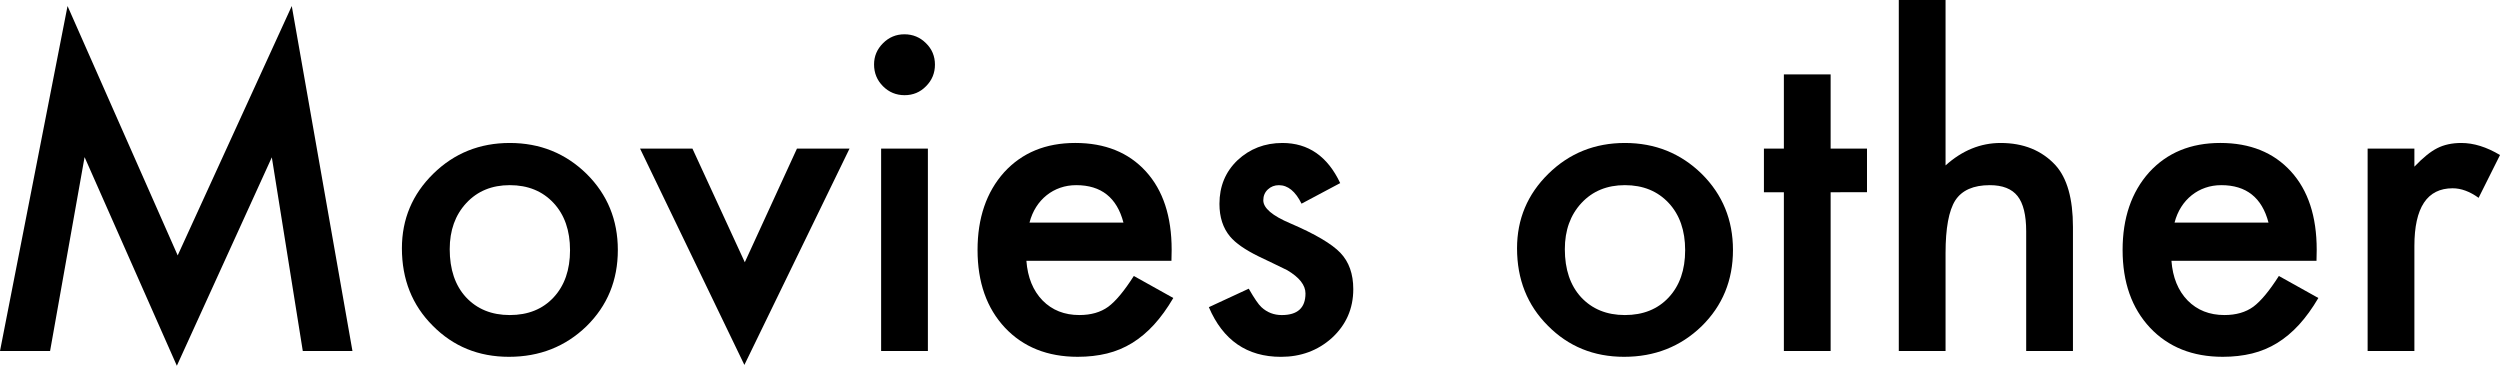
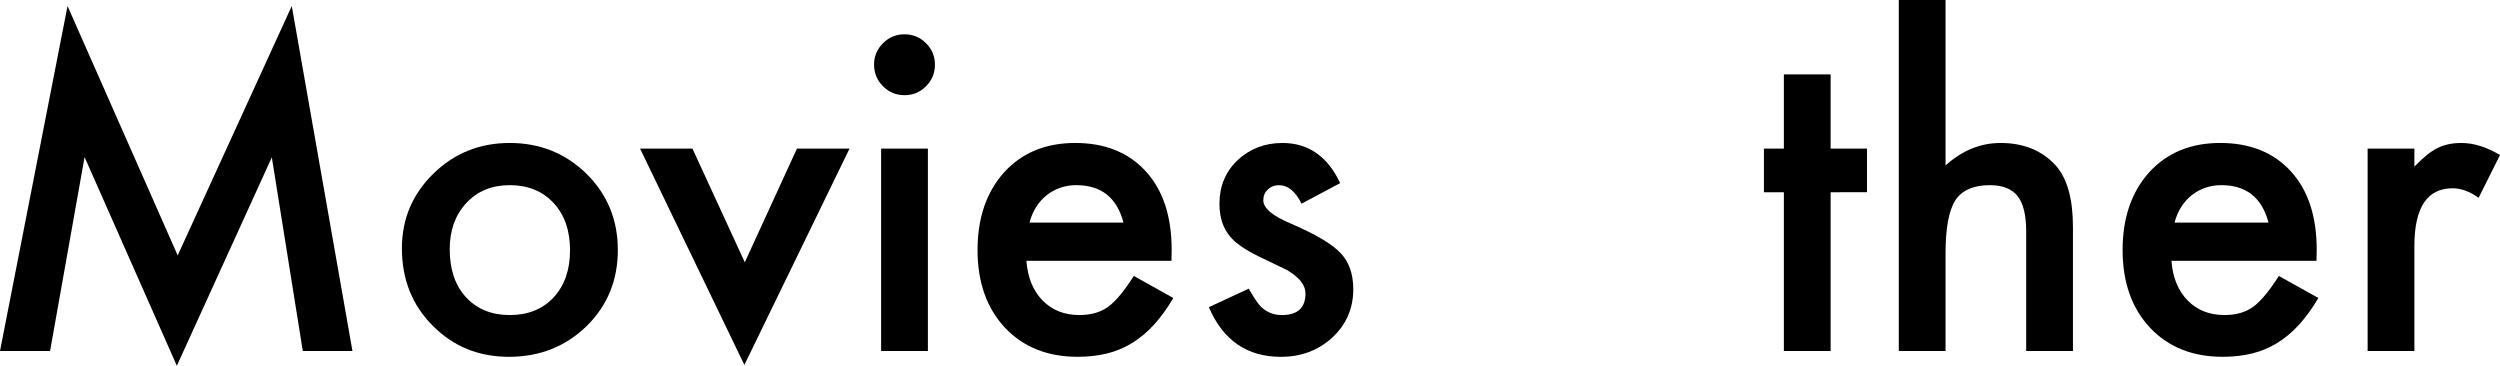
<svg xmlns="http://www.w3.org/2000/svg" version="1.1" x="0px" y="0px" width="234.961px" height="34.375px" viewBox="0 0 234.961 34.375" style="enable-background:new 0 0 234.961 34.375;" xml:space="preserve">
  <defs>
</defs>
  <g>
    <path d="M0,32.989L6.348,0.566l10.352,23.438L27.422,0.566l5.703,32.422h-4.668l-2.91-18.203l-8.926,19.59L7.949,14.766   L4.707,32.989H0z" />
    <path d="M37.773,23.34c0-2.748,0.983-5.085,2.949-7.012c1.966-1.928,4.362-2.891,7.188-2.891c2.838,0,5.247,0.97,7.227,2.911   c1.953,1.939,2.93,4.322,2.93,7.148c0,2.852-0.983,5.24-2.949,7.168c-1.979,1.914-4.408,2.871-7.285,2.871   c-2.852,0-5.241-0.977-7.168-2.93C38.737,28.678,37.773,26.256,37.773,23.34z M42.266,23.418c0,1.9,0.508,3.404,1.523,4.512   c1.042,1.119,2.415,1.68,4.121,1.68c1.719,0,3.092-0.554,4.121-1.66c1.028-1.107,1.543-2.585,1.543-4.434   c0-1.85-0.515-3.327-1.543-4.434c-1.042-1.12-2.416-1.68-4.121-1.68c-1.68,0-3.041,0.56-4.082,1.68   C42.786,20.202,42.266,21.647,42.266,23.418z" />
    <path d="M65.078,13.965L70,24.649l4.902-10.684h4.941l-9.883,20.332l-9.805-20.332H65.078z" />
    <path d="M82.148,6.055c0-0.768,0.28-1.432,0.84-1.992c0.56-0.56,1.23-0.84,2.012-0.84c0.794,0,1.471,0.28,2.031,0.84   c0.56,0.547,0.84,1.218,0.84,2.012c0,0.794-0.28,1.472-0.84,2.031c-0.547,0.56-1.218,0.84-2.012,0.84   c-0.794,0-1.472-0.28-2.031-0.84C82.428,7.546,82.148,6.862,82.148,6.055z M87.207,13.965v19.023h-4.395V13.965H87.207z" />
    <path d="M110.098,24.512H96.465c0.117,1.562,0.625,2.806,1.523,3.73c0.898,0.911,2.051,1.367,3.457,1.367   c1.094,0,1.999-0.261,2.715-0.781c0.703-0.521,1.504-1.484,2.402-2.891l3.711,2.07c-0.573,0.977-1.179,1.812-1.816,2.51   c-0.638,0.696-1.322,1.27-2.051,1.719c-0.729,0.449-1.517,0.777-2.363,0.986c-0.847,0.207-1.765,0.312-2.754,0.312   c-2.839,0-5.117-0.912-6.836-2.734c-1.719-1.836-2.578-4.271-2.578-7.305c0-3.008,0.833-5.443,2.5-7.305   c1.68-1.836,3.906-2.754,6.68-2.754c2.799,0,5.013,0.892,6.641,2.676c1.614,1.771,2.422,4.225,2.422,7.363L110.098,24.512z    M105.586,20.918c-0.612-2.344-2.09-3.516-4.434-3.516c-0.534,0-1.035,0.081-1.504,0.244c-0.469,0.162-0.896,0.396-1.279,0.703   c-0.384,0.306-0.713,0.674-0.986,1.104s-0.482,0.918-0.625,1.465H105.586z" />
    <path d="M125.957,17.208l-3.633,1.934c-0.573-1.159-1.283-1.738-2.129-1.738c-0.404,0-0.749,0.133-1.035,0.399   c-0.287,0.267-0.43,0.608-0.43,1.024c0,0.729,0.846,1.449,2.539,2.165c2.331,1.001,3.899,1.925,4.707,2.771   c0.807,0.846,1.211,1.982,1.211,3.414c0,1.833-0.677,3.367-2.031,4.604c-1.315,1.17-2.904,1.756-4.766,1.756   c-3.19,0-5.449-1.557-6.777-4.668l3.75-1.738c0.521,0.911,0.918,1.49,1.191,1.738c0.534,0.494,1.172,0.742,1.914,0.742   c1.484,0,2.227-0.678,2.227-2.031c0-0.781-0.573-1.511-1.719-2.188c-0.443-0.222-0.886-0.437-1.328-0.645   c-0.443-0.209-0.892-0.424-1.348-0.645c-1.276-0.625-2.175-1.25-2.695-1.875c-0.664-0.795-0.996-1.816-0.996-3.066   c0-1.654,0.566-3.021,1.699-4.102c1.159-1.081,2.565-1.622,4.219-1.622C122.962,13.438,124.772,14.694,125.957,17.208z" />
-     <path d="M142.578,23.34c0-2.748,0.983-5.085,2.949-7.012c1.966-1.928,4.362-2.891,7.188-2.891c2.838,0,5.247,0.97,7.227,2.911   c1.953,1.939,2.93,4.322,2.93,7.148c0,2.852-0.983,5.24-2.949,7.168c-1.979,1.914-4.408,2.871-7.285,2.871   c-2.852,0-5.241-0.977-7.168-2.93C143.542,28.678,142.578,26.256,142.578,23.34z M147.07,23.418c0,1.9,0.508,3.404,1.523,4.512   c1.042,1.119,2.415,1.68,4.121,1.68c1.719,0,3.092-0.554,4.121-1.66c1.028-1.107,1.543-2.585,1.543-4.434   c0-1.85-0.515-3.327-1.543-4.434c-1.042-1.12-2.416-1.68-4.121-1.68c-1.68,0-3.041,0.56-4.082,1.68   C147.591,20.202,147.07,21.647,147.07,23.418z" />
    <path d="M172.051,18.067v14.922h-4.395V18.067h-1.875v-4.102h1.875V6.992h4.395v6.973h3.418v4.102H172.051z" />
    <path d="M178.457,0h4.395v15.547c1.562-1.406,3.288-2.11,5.176-2.11c2.148,0,3.867,0.697,5.156,2.09   c1.094,1.211,1.641,3.145,1.641,5.801v11.66h-4.395v-11.25c0-1.523-0.271-2.627-0.811-3.311c-0.541-0.684-1.41-1.025-2.607-1.025   c-1.537,0-2.617,0.475-3.242,1.426c-0.612,0.963-0.918,2.617-0.918,4.961v9.199h-4.395V0z" />
    <path d="M217.715,24.512h-13.633c0.117,1.562,0.625,2.806,1.523,3.73c0.898,0.911,2.051,1.367,3.457,1.367   c1.094,0,1.999-0.261,2.715-0.781c0.703-0.521,1.504-1.484,2.402-2.891l3.711,2.07c-0.573,0.977-1.179,1.812-1.816,2.51   c-0.638,0.696-1.322,1.27-2.051,1.719c-0.729,0.449-1.517,0.777-2.363,0.986c-0.847,0.207-1.765,0.312-2.754,0.312   c-2.839,0-5.117-0.912-6.836-2.734c-1.719-1.836-2.578-4.271-2.578-7.305c0-3.008,0.833-5.443,2.5-7.305   c1.68-1.836,3.906-2.754,6.68-2.754c2.799,0,5.013,0.892,6.641,2.676c1.614,1.771,2.422,4.225,2.422,7.363L217.715,24.512z    M213.203,20.918c-0.612-2.344-2.09-3.516-4.434-3.516c-0.534,0-1.035,0.081-1.504,0.244c-0.469,0.162-0.896,0.396-1.279,0.703   c-0.384,0.306-0.713,0.674-0.986,1.104s-0.482,0.918-0.625,1.465H213.203z" />
    <path d="M222.52,13.965h4.395v1.699c0.807-0.847,1.523-1.426,2.148-1.738c0.638-0.326,1.393-0.489,2.266-0.489   c1.159,0,2.37,0.377,3.633,1.133l-2.012,4.023c-0.833-0.6-1.647-0.898-2.441-0.898c-2.396,0-3.594,1.81-3.594,5.43v9.863h-4.395   V13.965z" />
  </g>
</svg>